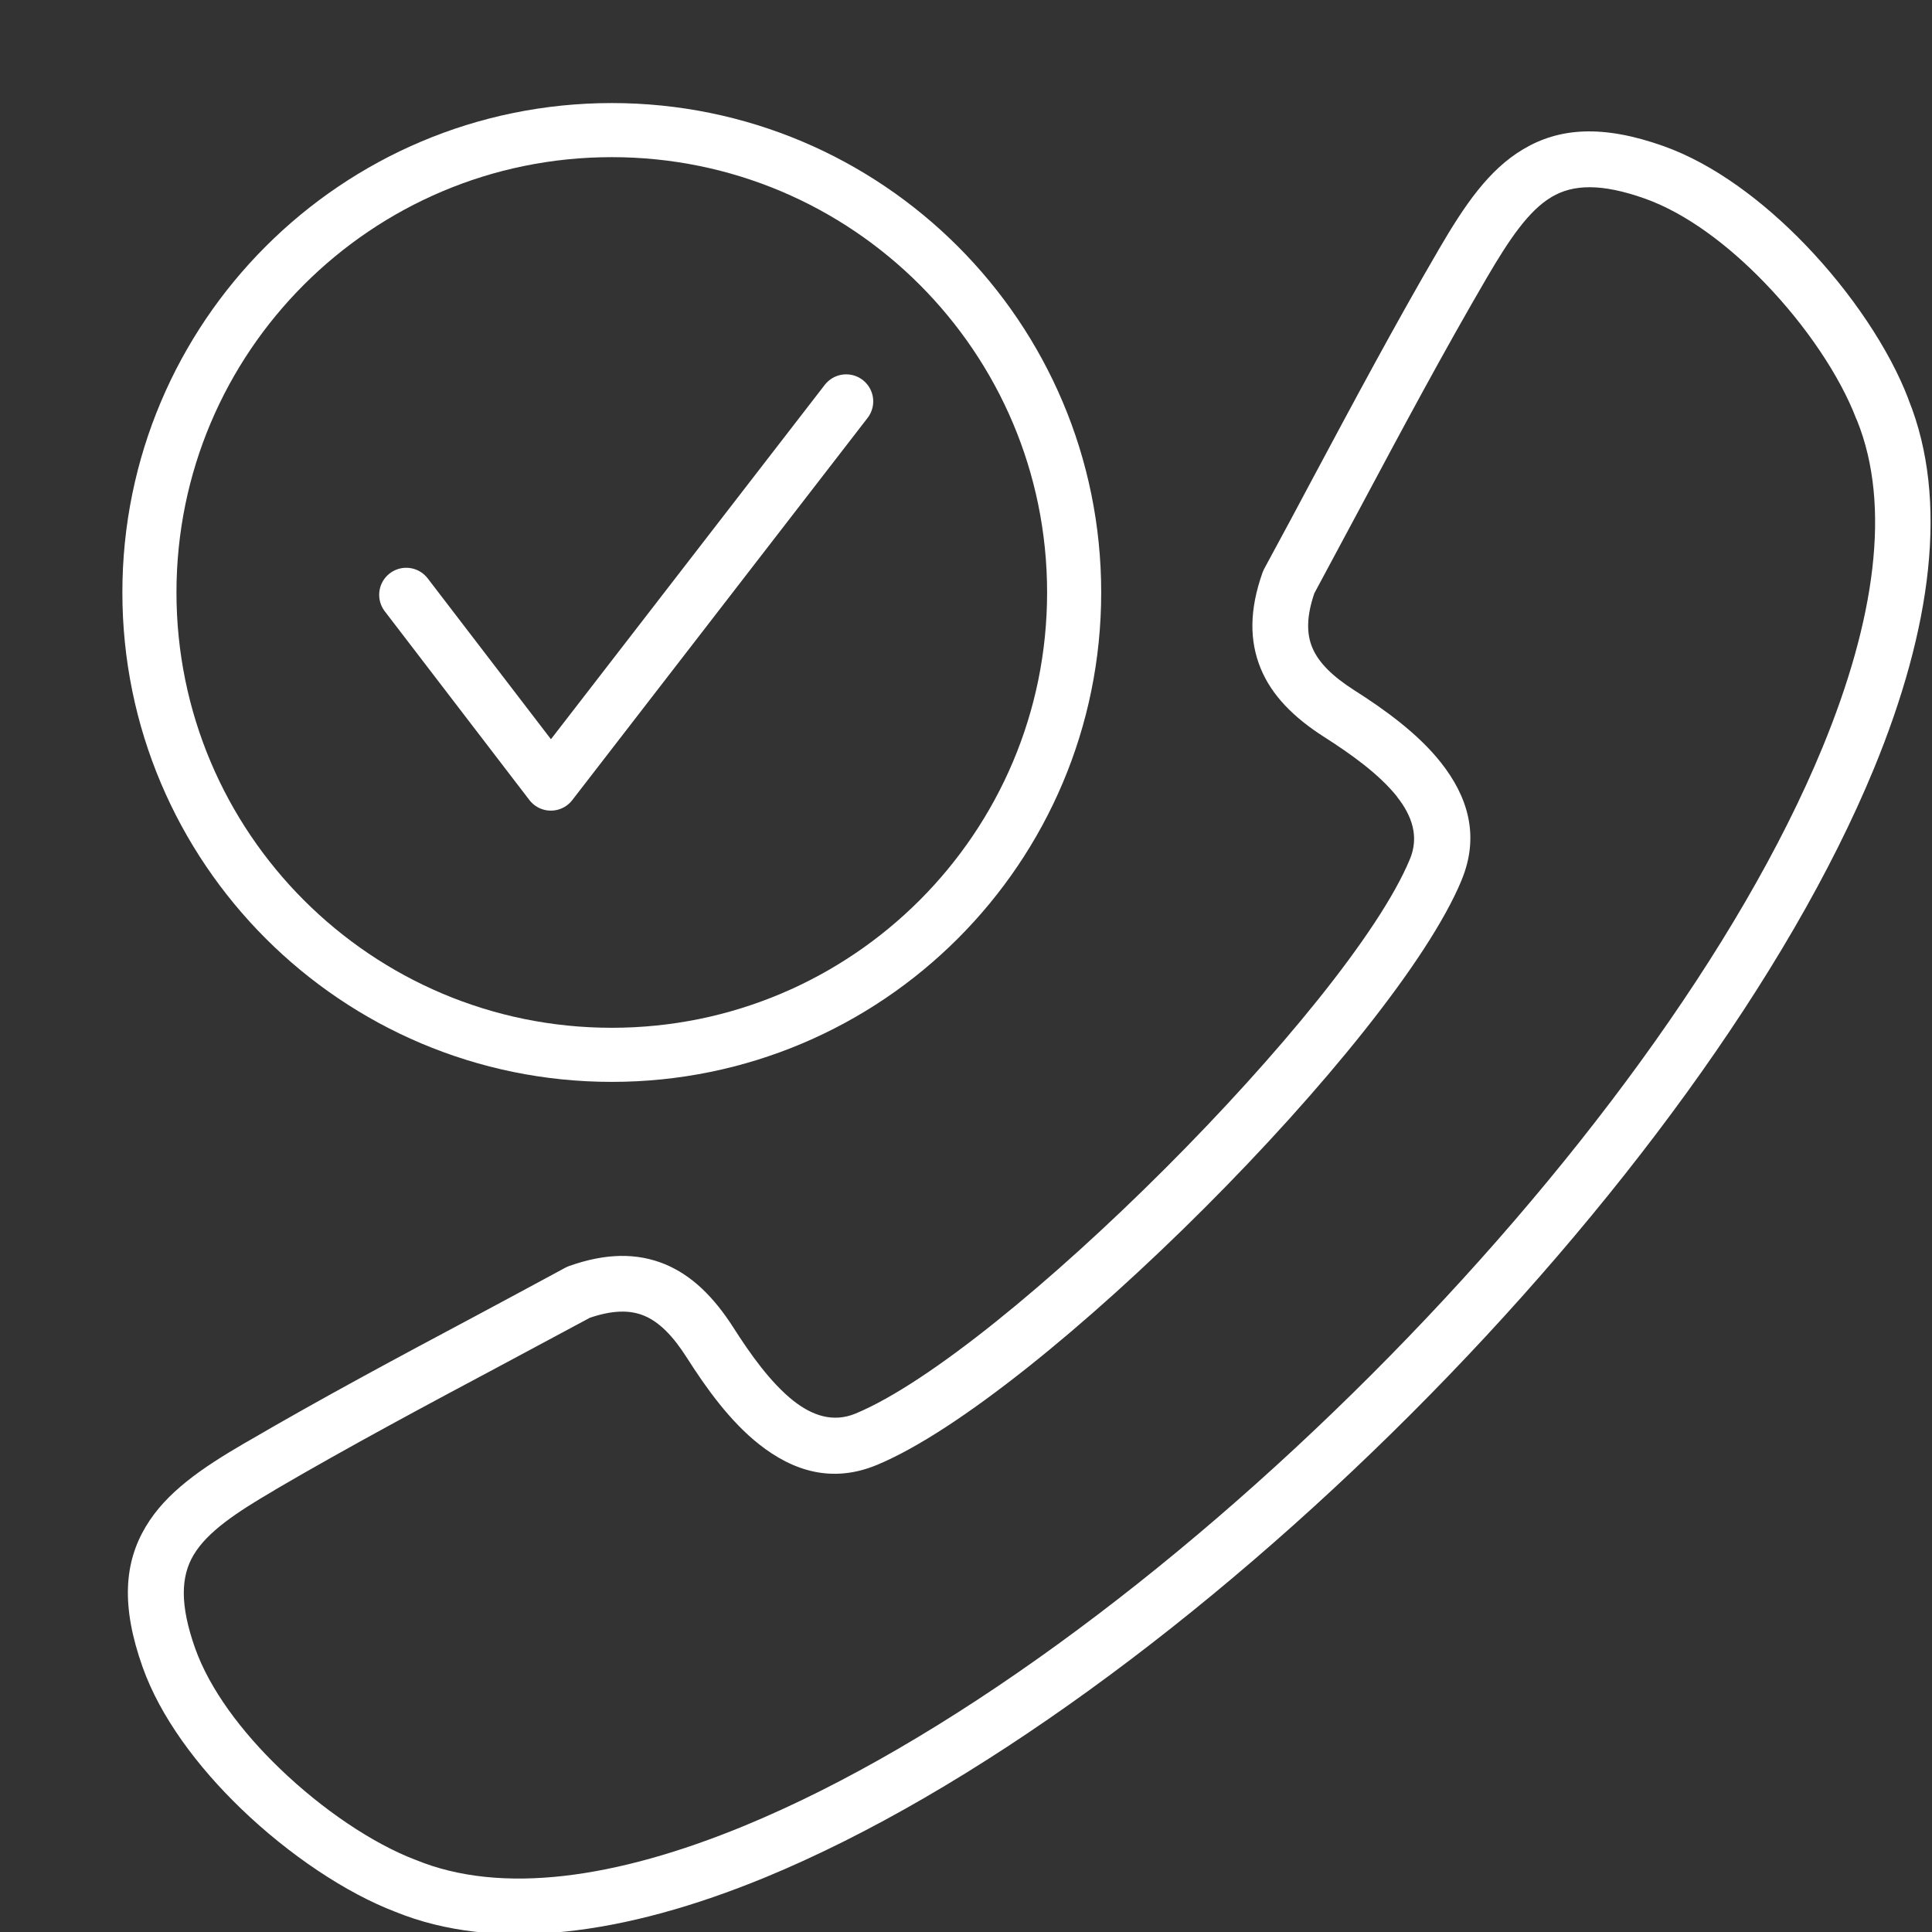
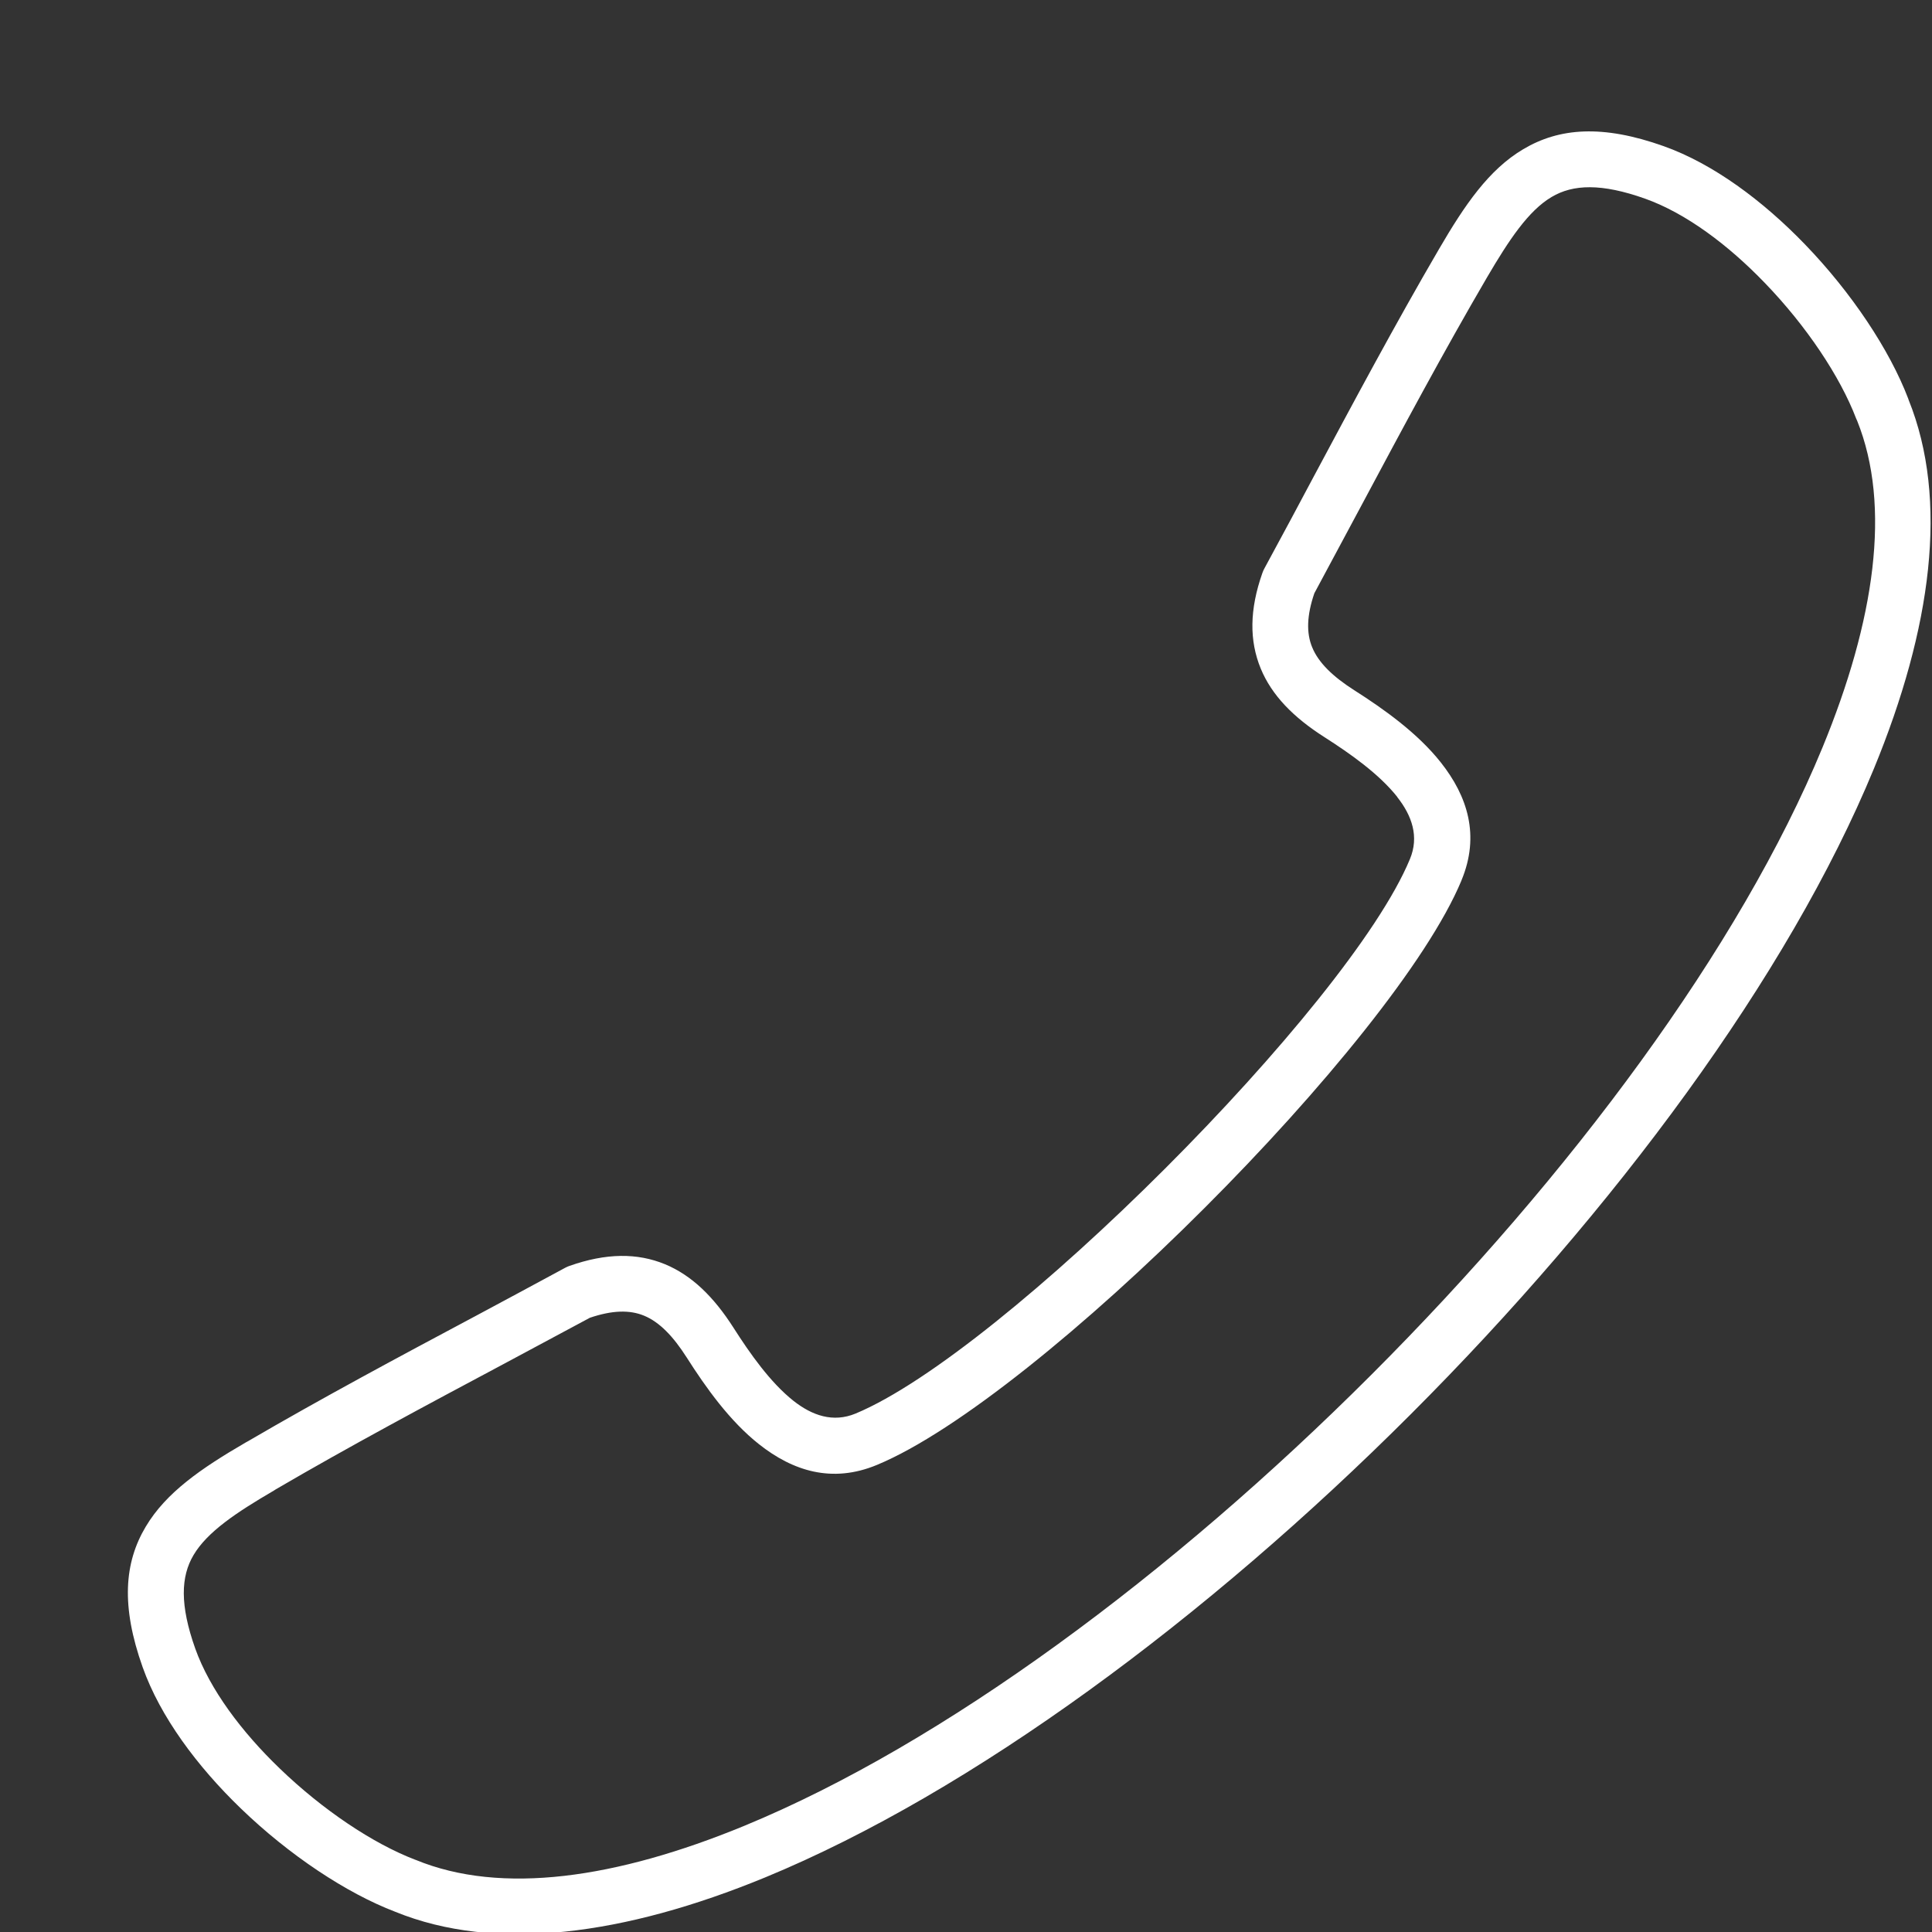
<svg xmlns="http://www.w3.org/2000/svg" id="Support_Deutschland" viewBox="0 0 500 500">
  <rect x="0" y="0" width="500" height="500" fill="#333333" stroke="none" />
  <defs>
    <style>
      .cls-1 {
        fill: #fff;
      }

      .cls-2 {
        fill: none;
        stroke: #fff;
        stroke-linecap: round;
        stroke-linejoin: round;
        stroke-width: 14px;
      }
    </style>
  </defs>
  <path class="cls-1" d="M378.22,227.88c-8.68,20.88-36.16,54.44-66.48,84.74-30.3,30.32-63.86,57.8-84.74,66.48-11.67,4.87-21.85,1.56-30.55-5.32-7.58-5.98-13.78-14.68-18.73-22.46-3.5-5.49-7.06-9.19-11.06-10.83-3.71-1.53-8.23-1.41-14.01.55l-22.64,12.14c-19.7,10.5-39.48,21.07-58.62,32.25l-.51.33c-9.71,5.67-17.22,10.67-20.78,16.67-3.32,5.57-3.58,12.94.43,24.22,3.77,10.56,11.98,21.52,21.83,31,11.12,10.73,24.14,19.45,35.05,23.63l.18.06c22.15,9.13,51.9,4.83,84.99-8.8,51.68-21.29,110.75-65.17,162.32-116.75,51.58-51.58,95.45-110.65,116.75-162.32,13.55-32.88,17.87-62.49,8.97-84.6l-.25-.55c-4.18-10.93-12.88-23.96-23.61-35.07-9.48-9.85-20.43-18.06-31-21.83-11.28-4.01-18.67-3.75-24.22-.43-6,3.56-11,11.08-16.69,20.78-11.28,19.31-21.95,39.27-32.56,59.13l-12.14,22.64c-1.97,5.77-2.09,10.3-.55,14,1.64,3.99,5.34,7.55,10.83,11.06,7.78,4.95,16.48,11.16,22.46,18.73,6.88,8.7,10.2,18.88,5.32,30.55h0ZM361.61,206.24c-4.71-5.94-12.16-11.2-18.9-15.5-7.98-5.1-13.57-10.77-16.44-17.73-2.95-7.19-2.93-15.21.45-24.77.16-.45.35-.86.57-1.25,5.12-9.44,8.76-16.24,12.28-22.87,10.71-20.02,21.46-40.15,32.82-59.62,6.72-11.53,12.92-20.6,21.81-25.88,9.32-5.55,20.52-6.43,36.34-.8,12.8,4.55,25.67,14.11,36.59,25.43,12.06,12.49,21.91,27.31,26.72,39.93l.1.31c10.44,25.9,5.94,59.19-8.99,95.45-22.07,53.54-67.1,114.31-119.86,167.07-52.76,52.76-113.53,97.79-167.07,119.86-36.42,14.99-69.82,19.47-95.76,8.89-12.61-4.81-27.44-14.66-39.93-26.72-11.32-10.91-20.88-23.77-25.43-36.59-5.63-15.83-4.75-27.03.8-36.34,5.28-8.87,14.35-15.09,25.88-21.8l.53-.29c19.29-11.26,39.23-21.93,59.09-32.51,6.67-3.58,13.53-7.25,23.1-12.43.33-.17.68-.33,1.02-.45,9.56-3.38,17.59-3.4,24.77-.45,6.96,2.89,12.63,8.46,17.73,16.44,4.3,6.74,9.56,14.19,15.5,18.9,4.83,3.81,10.26,5.73,16.11,3.3,19.08-7.94,50.86-34.19,80.06-63.37,29.2-29.2,55.45-60.99,63.37-80.08,2.46-5.86.53-11.28-3.28-16.11h0Z" />
-   <path class="cls-2" d="M158.33,33.67c-66.09,0-119.66,53.58-119.66,119.66s53.58,119.66,119.66,119.66,119.66-53.57,119.66-119.66-53.58-119.66-119.66-119.66h0Z" />
-   <polyline class="cls-2" points="105.13 153.94 142.56 202.79 218.99 103.88" />
</svg>